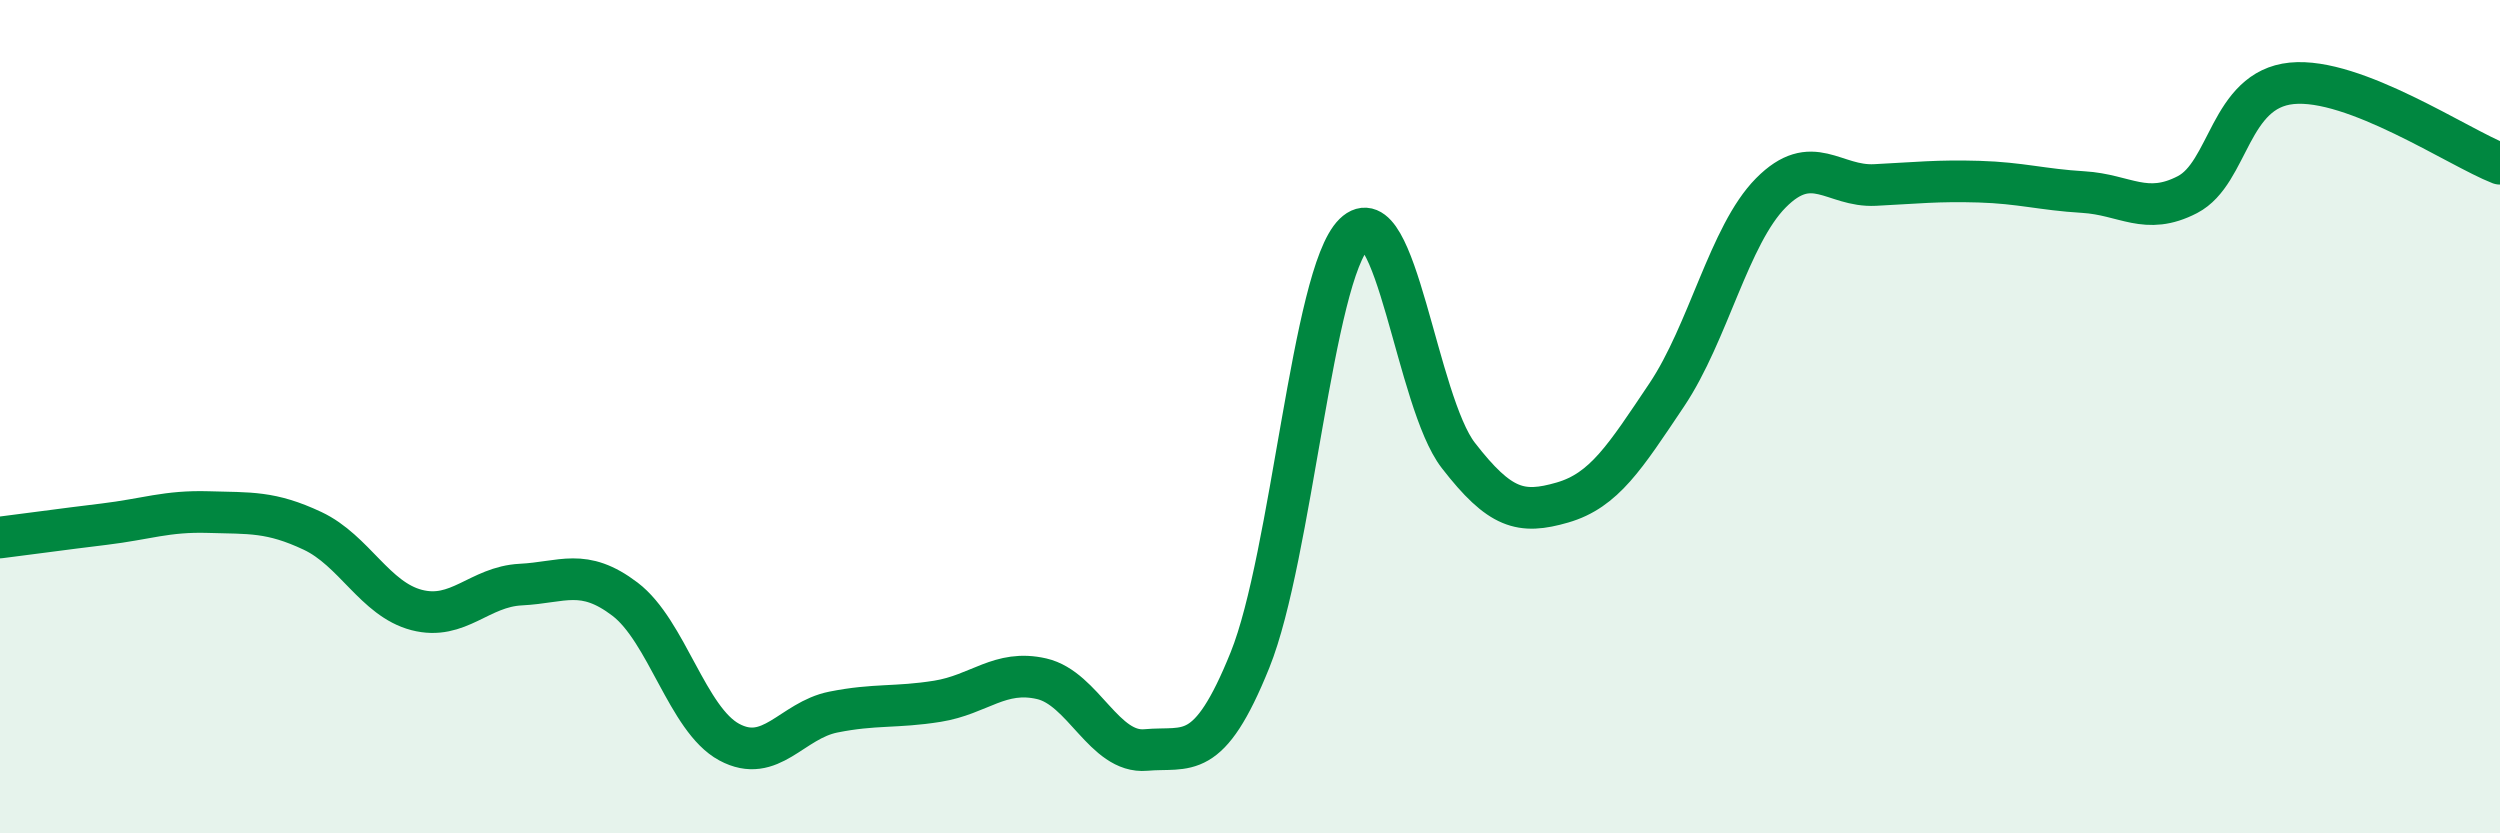
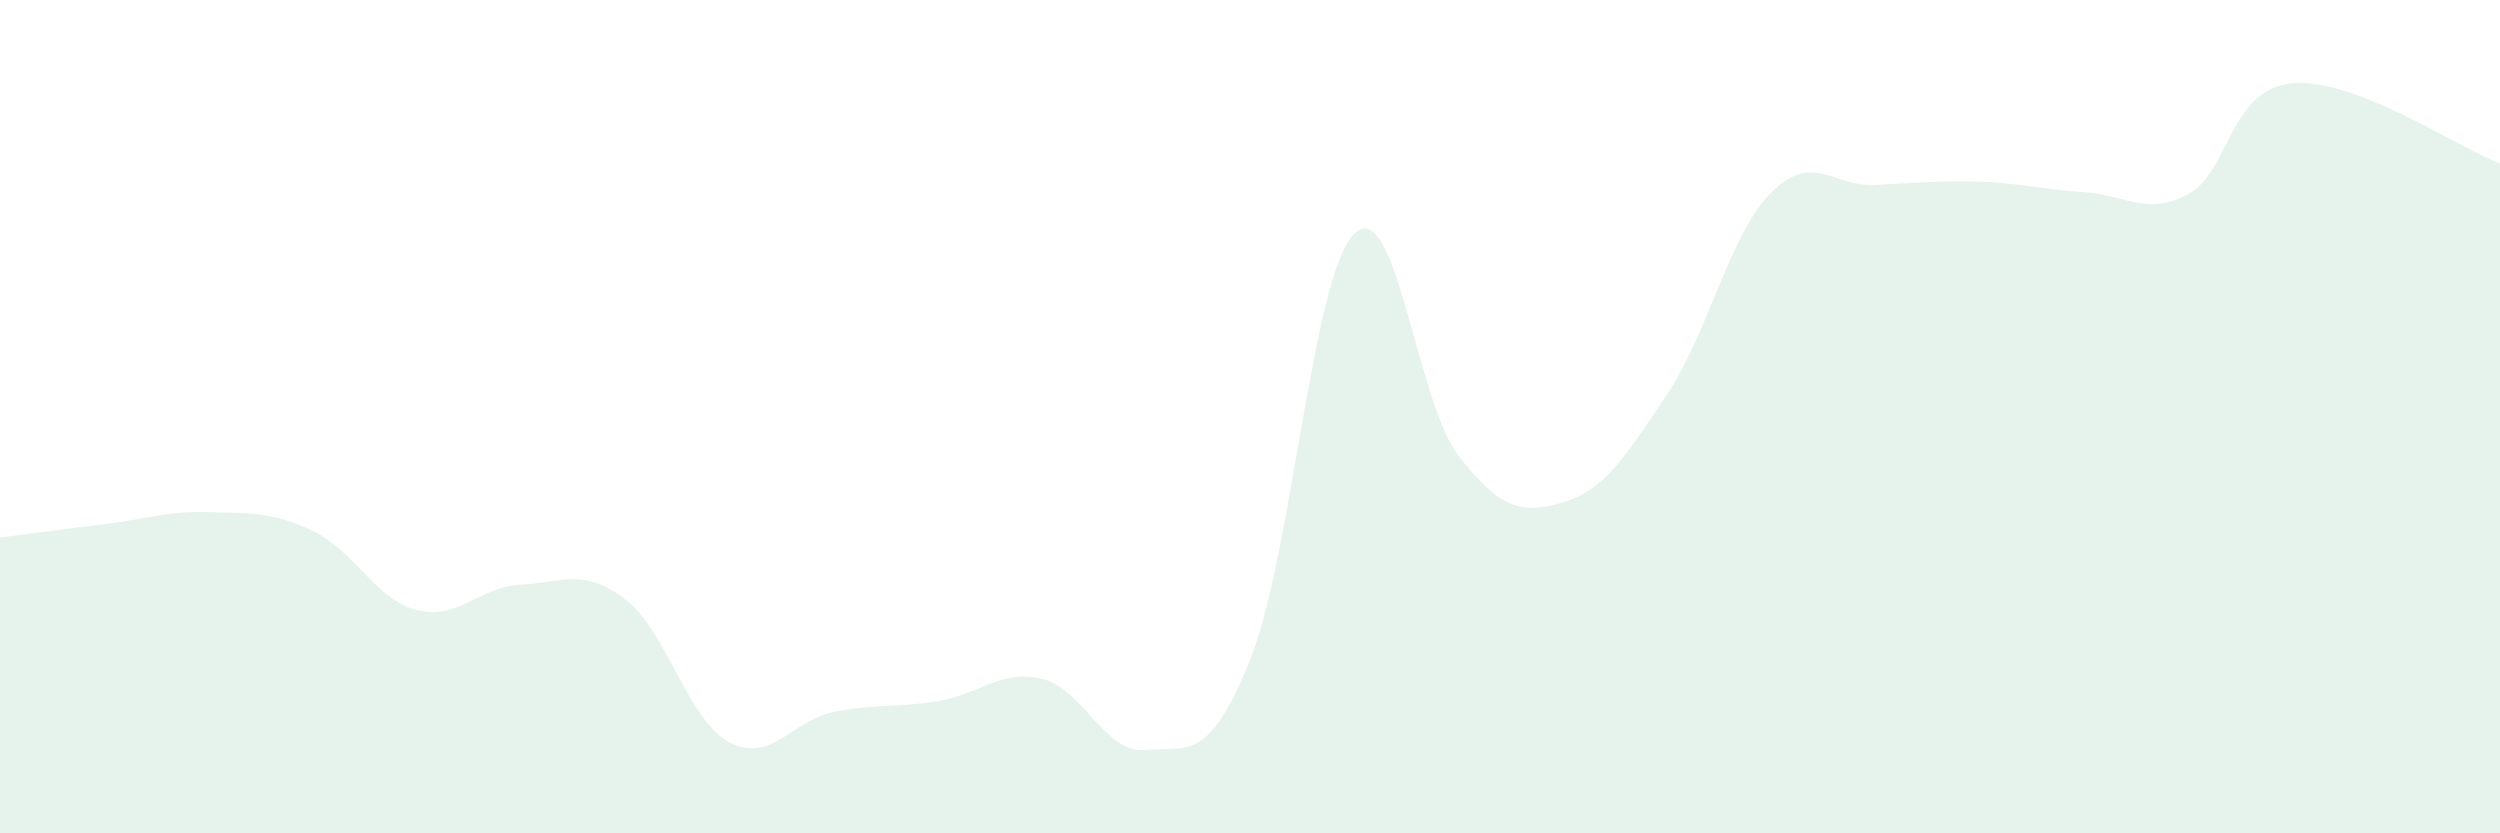
<svg xmlns="http://www.w3.org/2000/svg" width="60" height="20" viewBox="0 0 60 20">
  <path d="M 0,12.9 C 0.5,12.84 1.5,12.7 2.5,12.58 C 3.5,12.46 4,12.26 5,12.29 C 6,12.32 6.5,12.27 7.5,12.74 C 8.5,13.21 9,14.38 10,14.64 C 11,14.9 11.5,14.08 12.5,14.03 C 13.5,13.98 14,13.62 15,14.38 C 16,15.14 16.5,17.27 17.5,17.81 C 18.5,18.35 19,17.29 20,17.09 C 21,16.89 21.5,16.99 22.5,16.83 C 23.5,16.67 24,16.06 25,16.29 C 26,16.52 26.5,18.09 27.5,18 C 28.5,17.91 29,18.32 30,15.84 C 31,13.36 31.5,6.59 32.5,5.61 C 33.5,4.63 34,9.64 35,10.93 C 36,12.22 36.5,12.35 37.5,12.06 C 38.5,11.77 39,10.97 40,9.48 C 41,7.99 41.5,5.64 42.5,4.63 C 43.5,3.62 44,4.49 45,4.44 C 46,4.39 46.5,4.33 47.5,4.36 C 48.5,4.39 49,4.55 50,4.61 C 51,4.67 51.5,5.19 52.5,4.67 C 53.5,4.15 53.5,2.15 55,2 C 56.5,1.85 59,3.54 60,3.93L60 20L0 20Z" fill="#008740" opacity="0.1" stroke-linecap="round" stroke-linejoin="round" />
-   <path d="M 0,12.9 C 0.5,12.84 1.5,12.7 2.5,12.58 C 3.5,12.46 4,12.26 5,12.29 C 6,12.32 6.5,12.27 7.5,12.74 C 8.5,13.21 9,14.38 10,14.64 C 11,14.9 11.5,14.08 12.5,14.03 C 13.5,13.98 14,13.62 15,14.38 C 16,15.14 16.5,17.27 17.5,17.81 C 18.5,18.35 19,17.29 20,17.09 C 21,16.89 21.5,16.99 22.5,16.83 C 23.5,16.67 24,16.06 25,16.29 C 26,16.52 26.5,18.09 27.5,18 C 28.5,17.91 29,18.32 30,15.84 C 31,13.36 31.5,6.59 32.5,5.61 C 33.5,4.63 34,9.64 35,10.93 C 36,12.22 36.5,12.35 37.5,12.06 C 38.5,11.77 39,10.97 40,9.48 C 41,7.99 41.5,5.64 42.5,4.63 C 43.5,3.62 44,4.49 45,4.44 C 46,4.39 46.5,4.33 47.5,4.36 C 48.5,4.39 49,4.55 50,4.61 C 51,4.67 51.5,5.19 52.5,4.67 C 53.5,4.15 53.5,2.15 55,2 C 56.5,1.85 59,3.54 60,3.93" stroke="#008740" stroke-width="1" fill="none" stroke-linecap="round" stroke-linejoin="round" />
</svg>